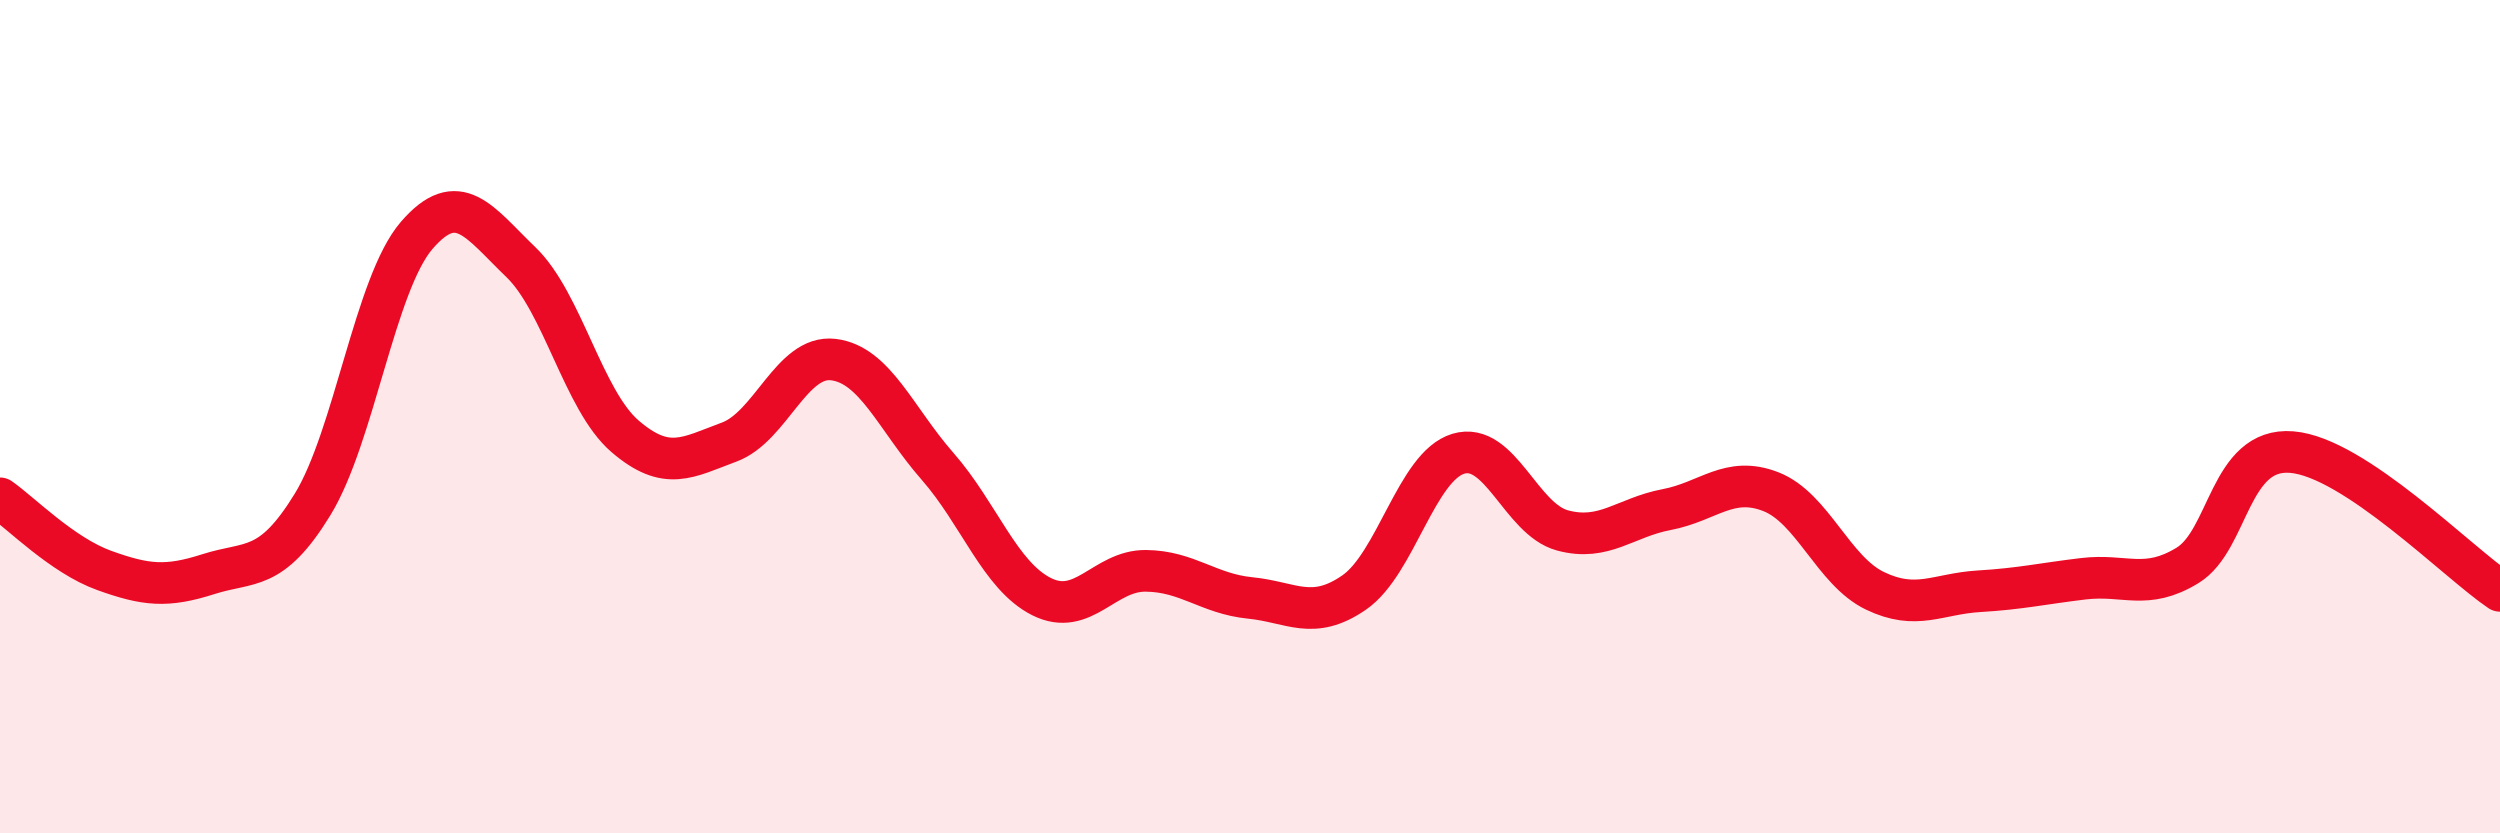
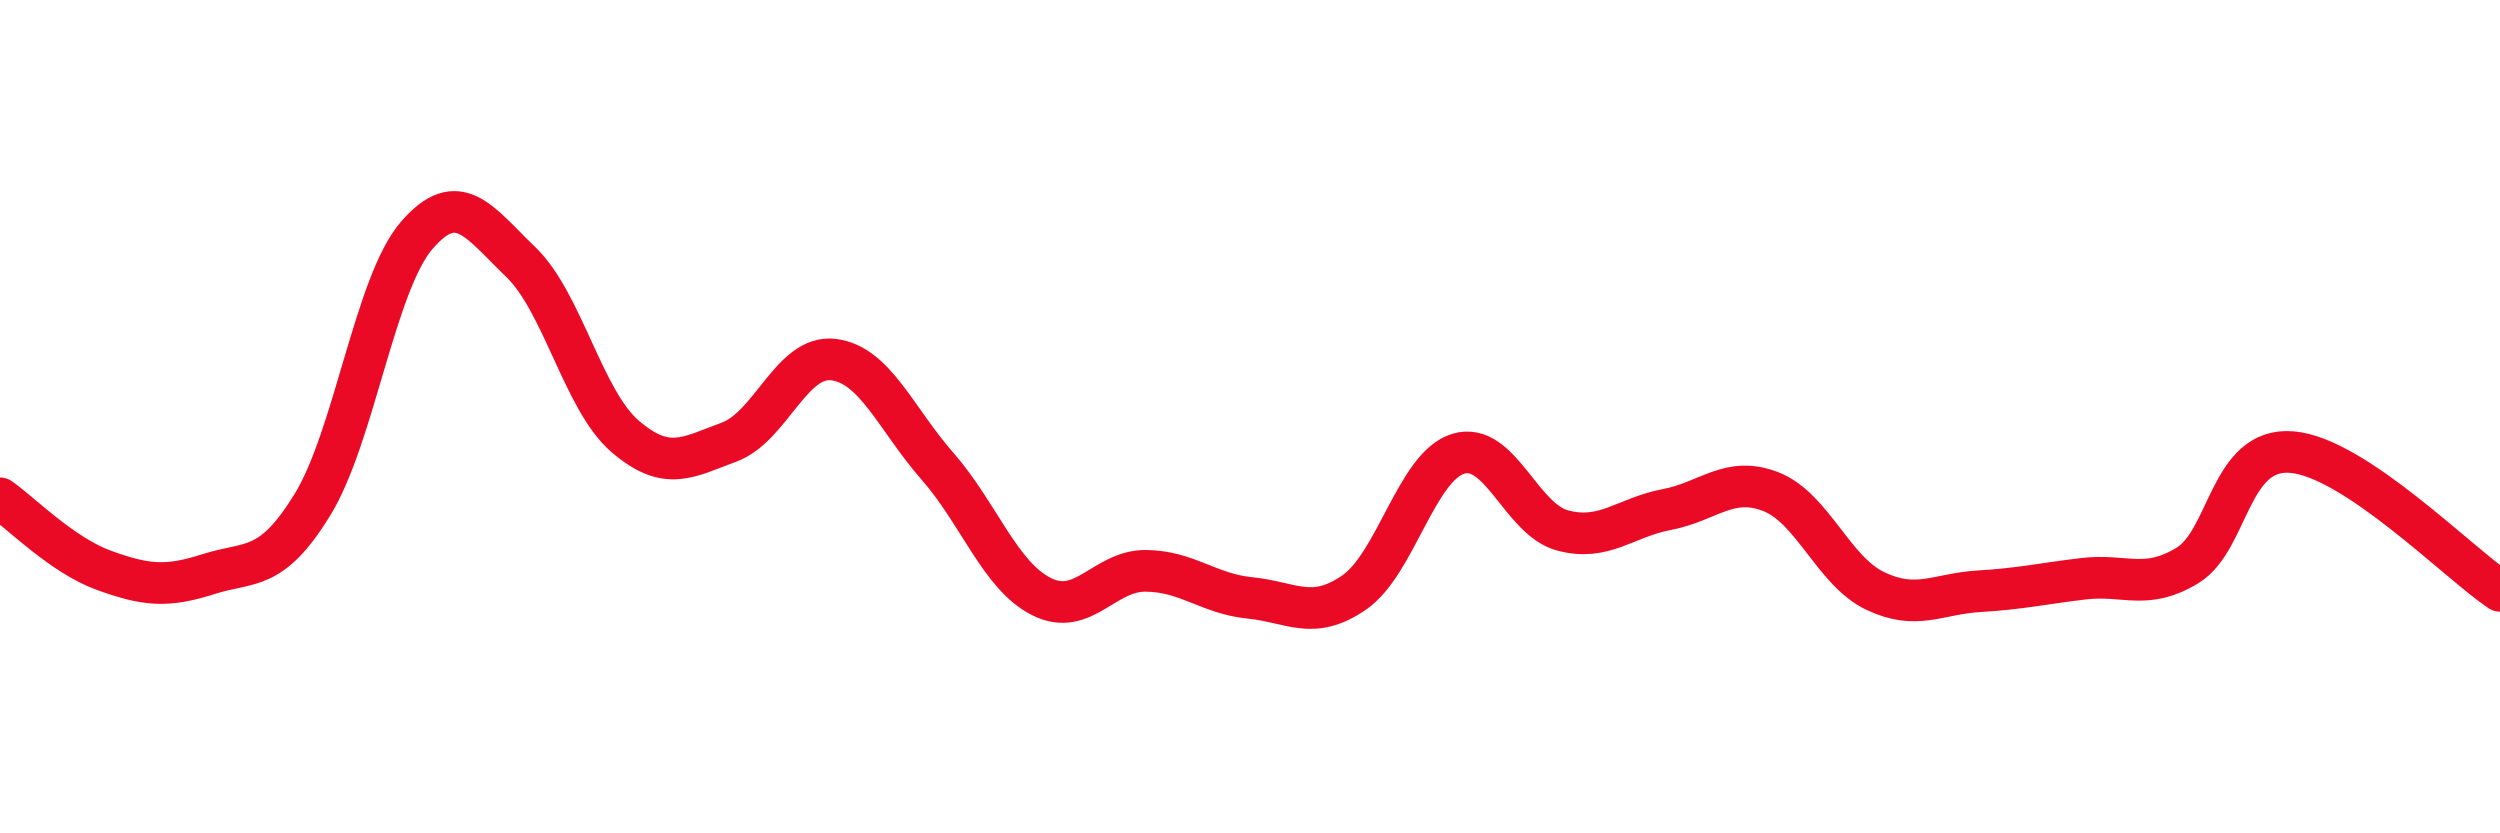
<svg xmlns="http://www.w3.org/2000/svg" width="60" height="20" viewBox="0 0 60 20">
-   <path d="M 0,11.96 C 0.5,12.31 1.5,13.33 2.5,13.69 C 3.5,14.05 4,14.1 5,13.78 C 6,13.46 6.5,13.74 7.5,12.11 C 8.5,10.48 9,6.81 10,5.65 C 11,4.49 11.5,5.33 12.5,6.29 C 13.5,7.25 14,9.61 15,10.47 C 16,11.33 16.5,10.98 17.5,10.61 C 18.5,10.24 19,8.51 20,8.63 C 21,8.75 21.5,10.05 22.5,11.19 C 23.5,12.33 24,13.82 25,14.32 C 26,14.82 26.5,13.69 27.5,13.7 C 28.5,13.71 29,14.25 30,14.35 C 31,14.45 31.5,14.91 32.5,14.22 C 33.5,13.53 34,11.19 35,10.89 C 36,10.59 36.5,12.46 37.5,12.73 C 38.5,13 39,12.42 40,12.23 C 41,12.04 41.5,11.41 42.5,11.8 C 43.5,12.19 44,13.7 45,14.18 C 46,14.66 46.5,14.25 47.5,14.19 C 48.5,14.13 49,14.01 50,13.89 C 51,13.77 51.5,14.18 52.5,13.57 C 53.5,12.96 53.5,10.73 55,10.85 C 56.5,10.97 59,13.51 60,14.18L60 20L0 20Z" fill="#EB0A25" opacity="0.1" stroke-linecap="round" stroke-linejoin="round" />
  <path d="M 0,11.96 C 0.5,12.31 1.5,13.33 2.5,13.69 C 3.5,14.05 4,14.1 5,13.78 C 6,13.46 6.5,13.74 7.5,12.11 C 8.5,10.48 9,6.81 10,5.65 C 11,4.49 11.5,5.33 12.5,6.29 C 13.5,7.25 14,9.61 15,10.47 C 16,11.33 16.5,10.98 17.5,10.61 C 18.5,10.24 19,8.51 20,8.63 C 21,8.75 21.5,10.05 22.5,11.19 C 23.5,12.33 24,13.82 25,14.32 C 26,14.82 26.5,13.69 27.5,13.7 C 28.5,13.71 29,14.25 30,14.35 C 31,14.45 31.5,14.91 32.5,14.22 C 33.5,13.53 34,11.19 35,10.89 C 36,10.59 36.5,12.46 37.5,12.73 C 38.5,13 39,12.42 40,12.23 C 41,12.04 41.5,11.41 42.5,11.8 C 43.5,12.19 44,13.7 45,14.18 C 46,14.66 46.5,14.25 47.5,14.19 C 48.5,14.13 49,14.01 50,13.89 C 51,13.77 51.5,14.18 52.5,13.57 C 53.5,12.96 53.5,10.73 55,10.85 C 56.5,10.97 59,13.51 60,14.18" stroke="#EB0A25" stroke-width="1" fill="none" stroke-linecap="round" stroke-linejoin="round" />
</svg>